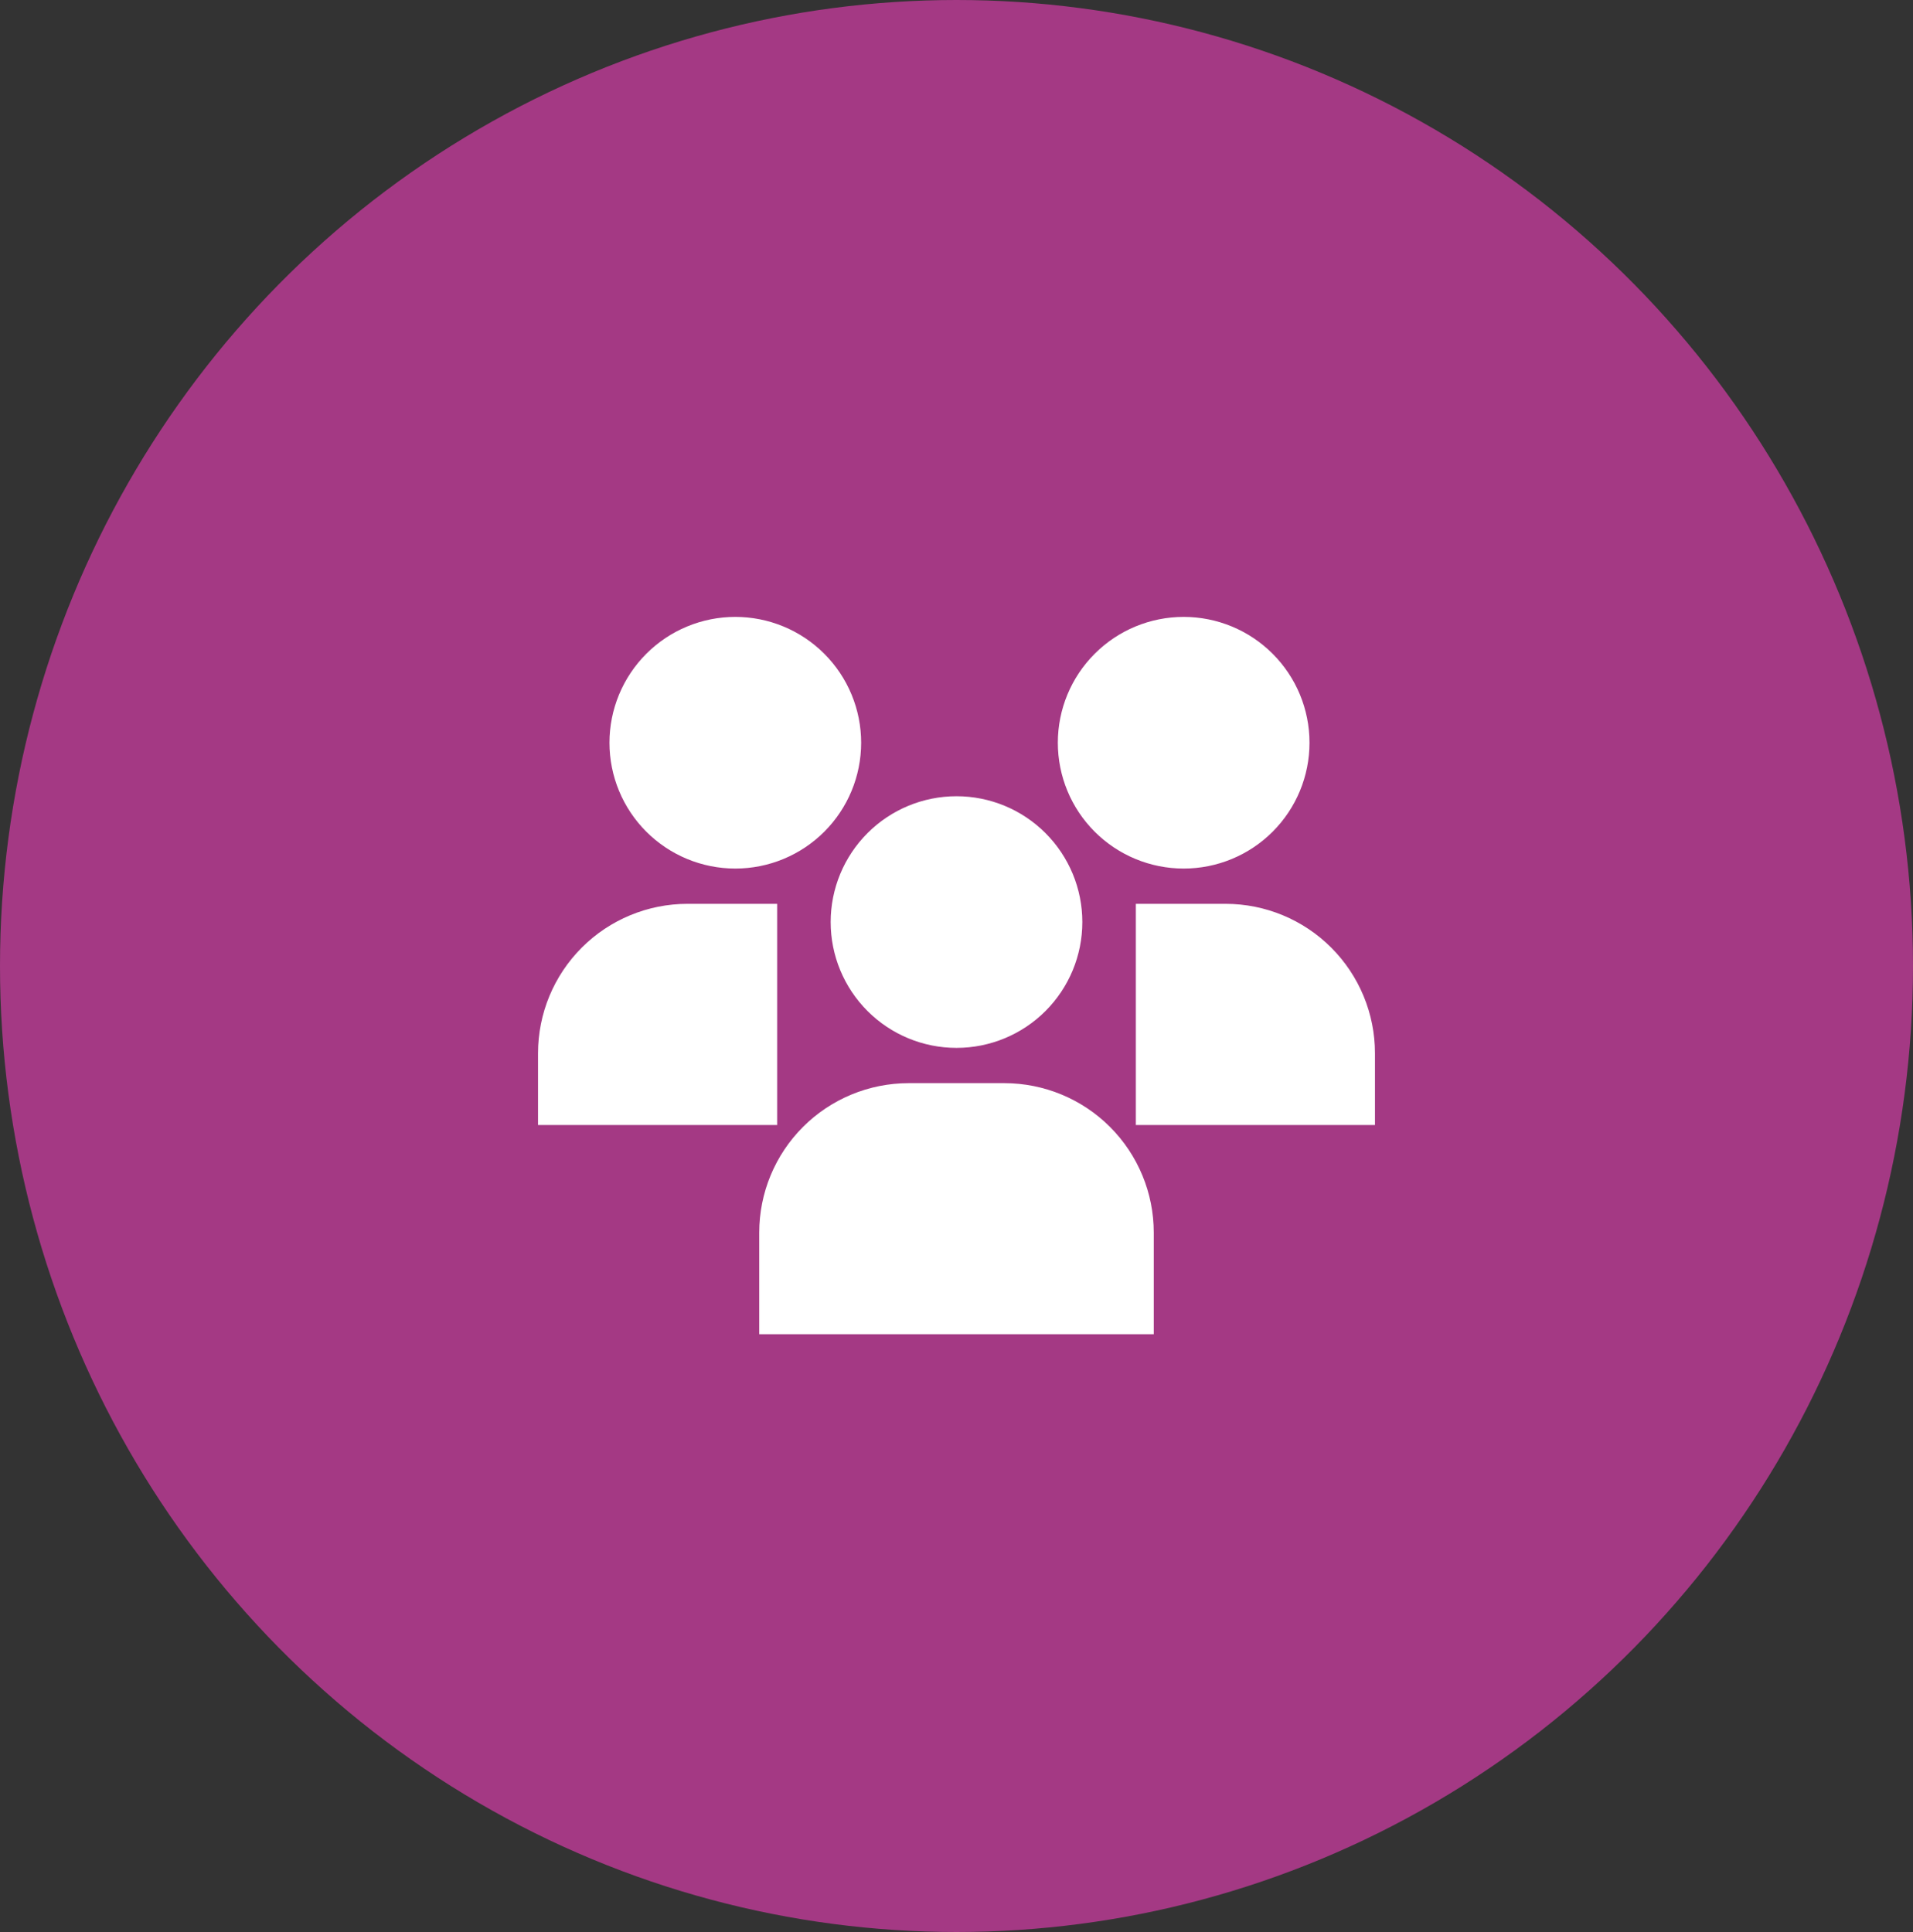
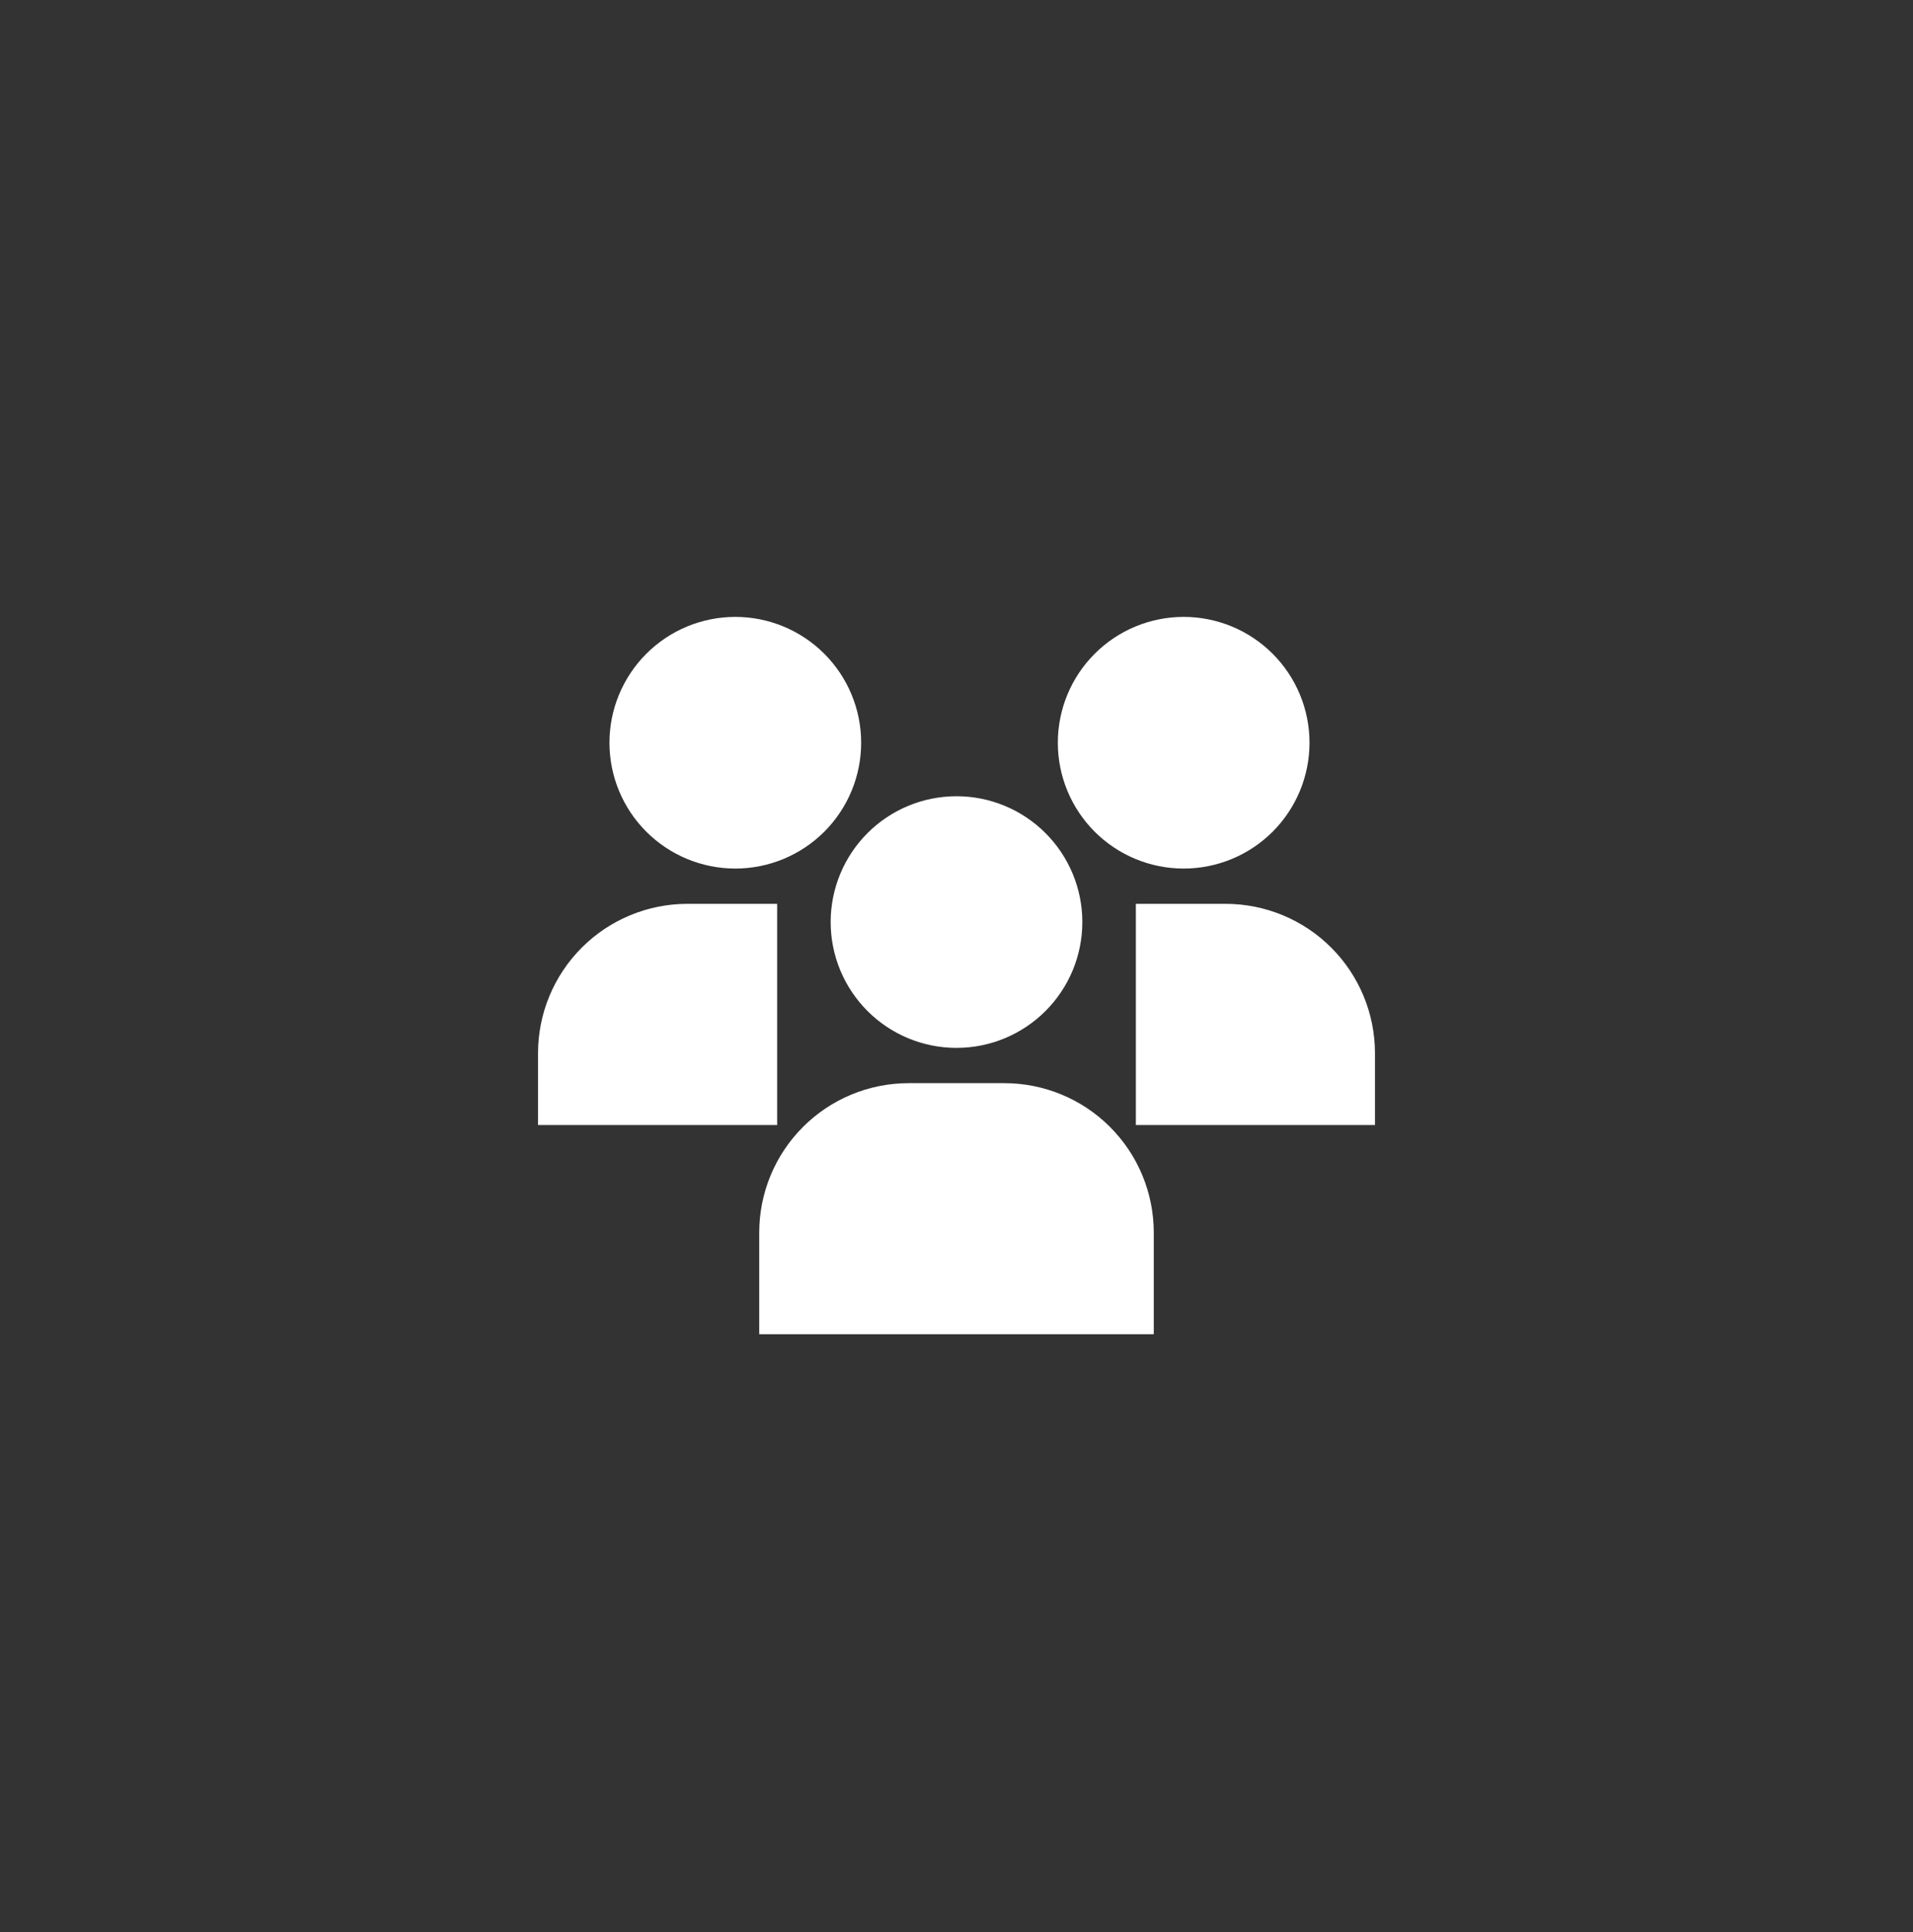
<svg xmlns="http://www.w3.org/2000/svg" width="100" height="101" viewBox="0 0 100 101" fill="none">
  <rect x="0" y="0" width="100" height="101" fill="#333333" stroke="none" />
-   <ellipse cx="50" cy="50.5" rx="50" ry="50.5" fill="#A43984" />
  <path fill-rule="evenodd" clip-rule="evenodd" d="M31.859 38.828C31.859 37.964 32.029 37.109 32.36 36.311C32.691 35.513 33.175 34.788 33.786 34.177C34.397 33.566 35.122 33.081 35.92 32.751C36.718 32.42 37.574 32.25 38.438 32.25C39.301 32.25 40.157 32.42 40.955 32.751C41.753 33.081 42.478 33.566 43.089 34.177C43.7 34.788 44.184 35.513 44.515 36.311C44.846 37.109 45.016 37.964 45.016 38.828C45.016 40.573 44.323 42.246 43.089 43.48C41.855 44.713 40.182 45.406 38.438 45.406C36.693 45.406 35.02 44.713 33.786 43.48C32.552 42.246 31.859 40.573 31.859 38.828ZM55.297 38.828C55.297 37.084 55.99 35.41 57.224 34.177C58.457 32.943 60.13 32.25 61.875 32.25C63.62 32.25 65.293 32.943 66.526 34.177C67.76 35.41 68.453 37.084 68.453 38.828C68.453 40.573 67.76 42.246 66.526 43.48C65.293 44.713 63.62 45.406 61.875 45.406C60.13 45.406 58.457 44.713 57.224 43.48C55.99 42.246 55.297 40.573 55.297 38.828ZM43.422 48.203C43.422 46.459 44.115 44.785 45.349 43.552C46.582 42.318 48.255 41.625 50 41.625C51.745 41.625 53.418 42.318 54.651 43.552C55.885 44.785 56.578 46.459 56.578 48.203C56.578 49.948 55.885 51.621 54.651 52.855C53.418 54.088 51.745 54.781 50 54.781C48.255 54.781 46.582 54.088 45.349 52.855C44.115 51.621 43.422 49.948 43.422 48.203ZM40.625 47.25H35.938C33.865 47.25 31.878 48.073 30.413 49.538C28.948 51.003 28.125 52.99 28.125 55.062V58.812H40.625V47.25ZM59.375 47.25H64.062C66.135 47.25 68.122 48.073 69.587 49.538C71.052 51.003 71.875 52.99 71.875 55.062V58.812H59.375V47.25ZM39.688 64.438C39.688 62.365 40.511 60.378 41.976 58.913C43.441 57.448 45.428 56.625 47.5 56.625H52.5C54.572 56.625 56.559 57.448 58.024 58.913C59.489 60.378 60.312 62.365 60.312 64.438V69.75H39.688V64.438Z" fill="white" />
</svg>